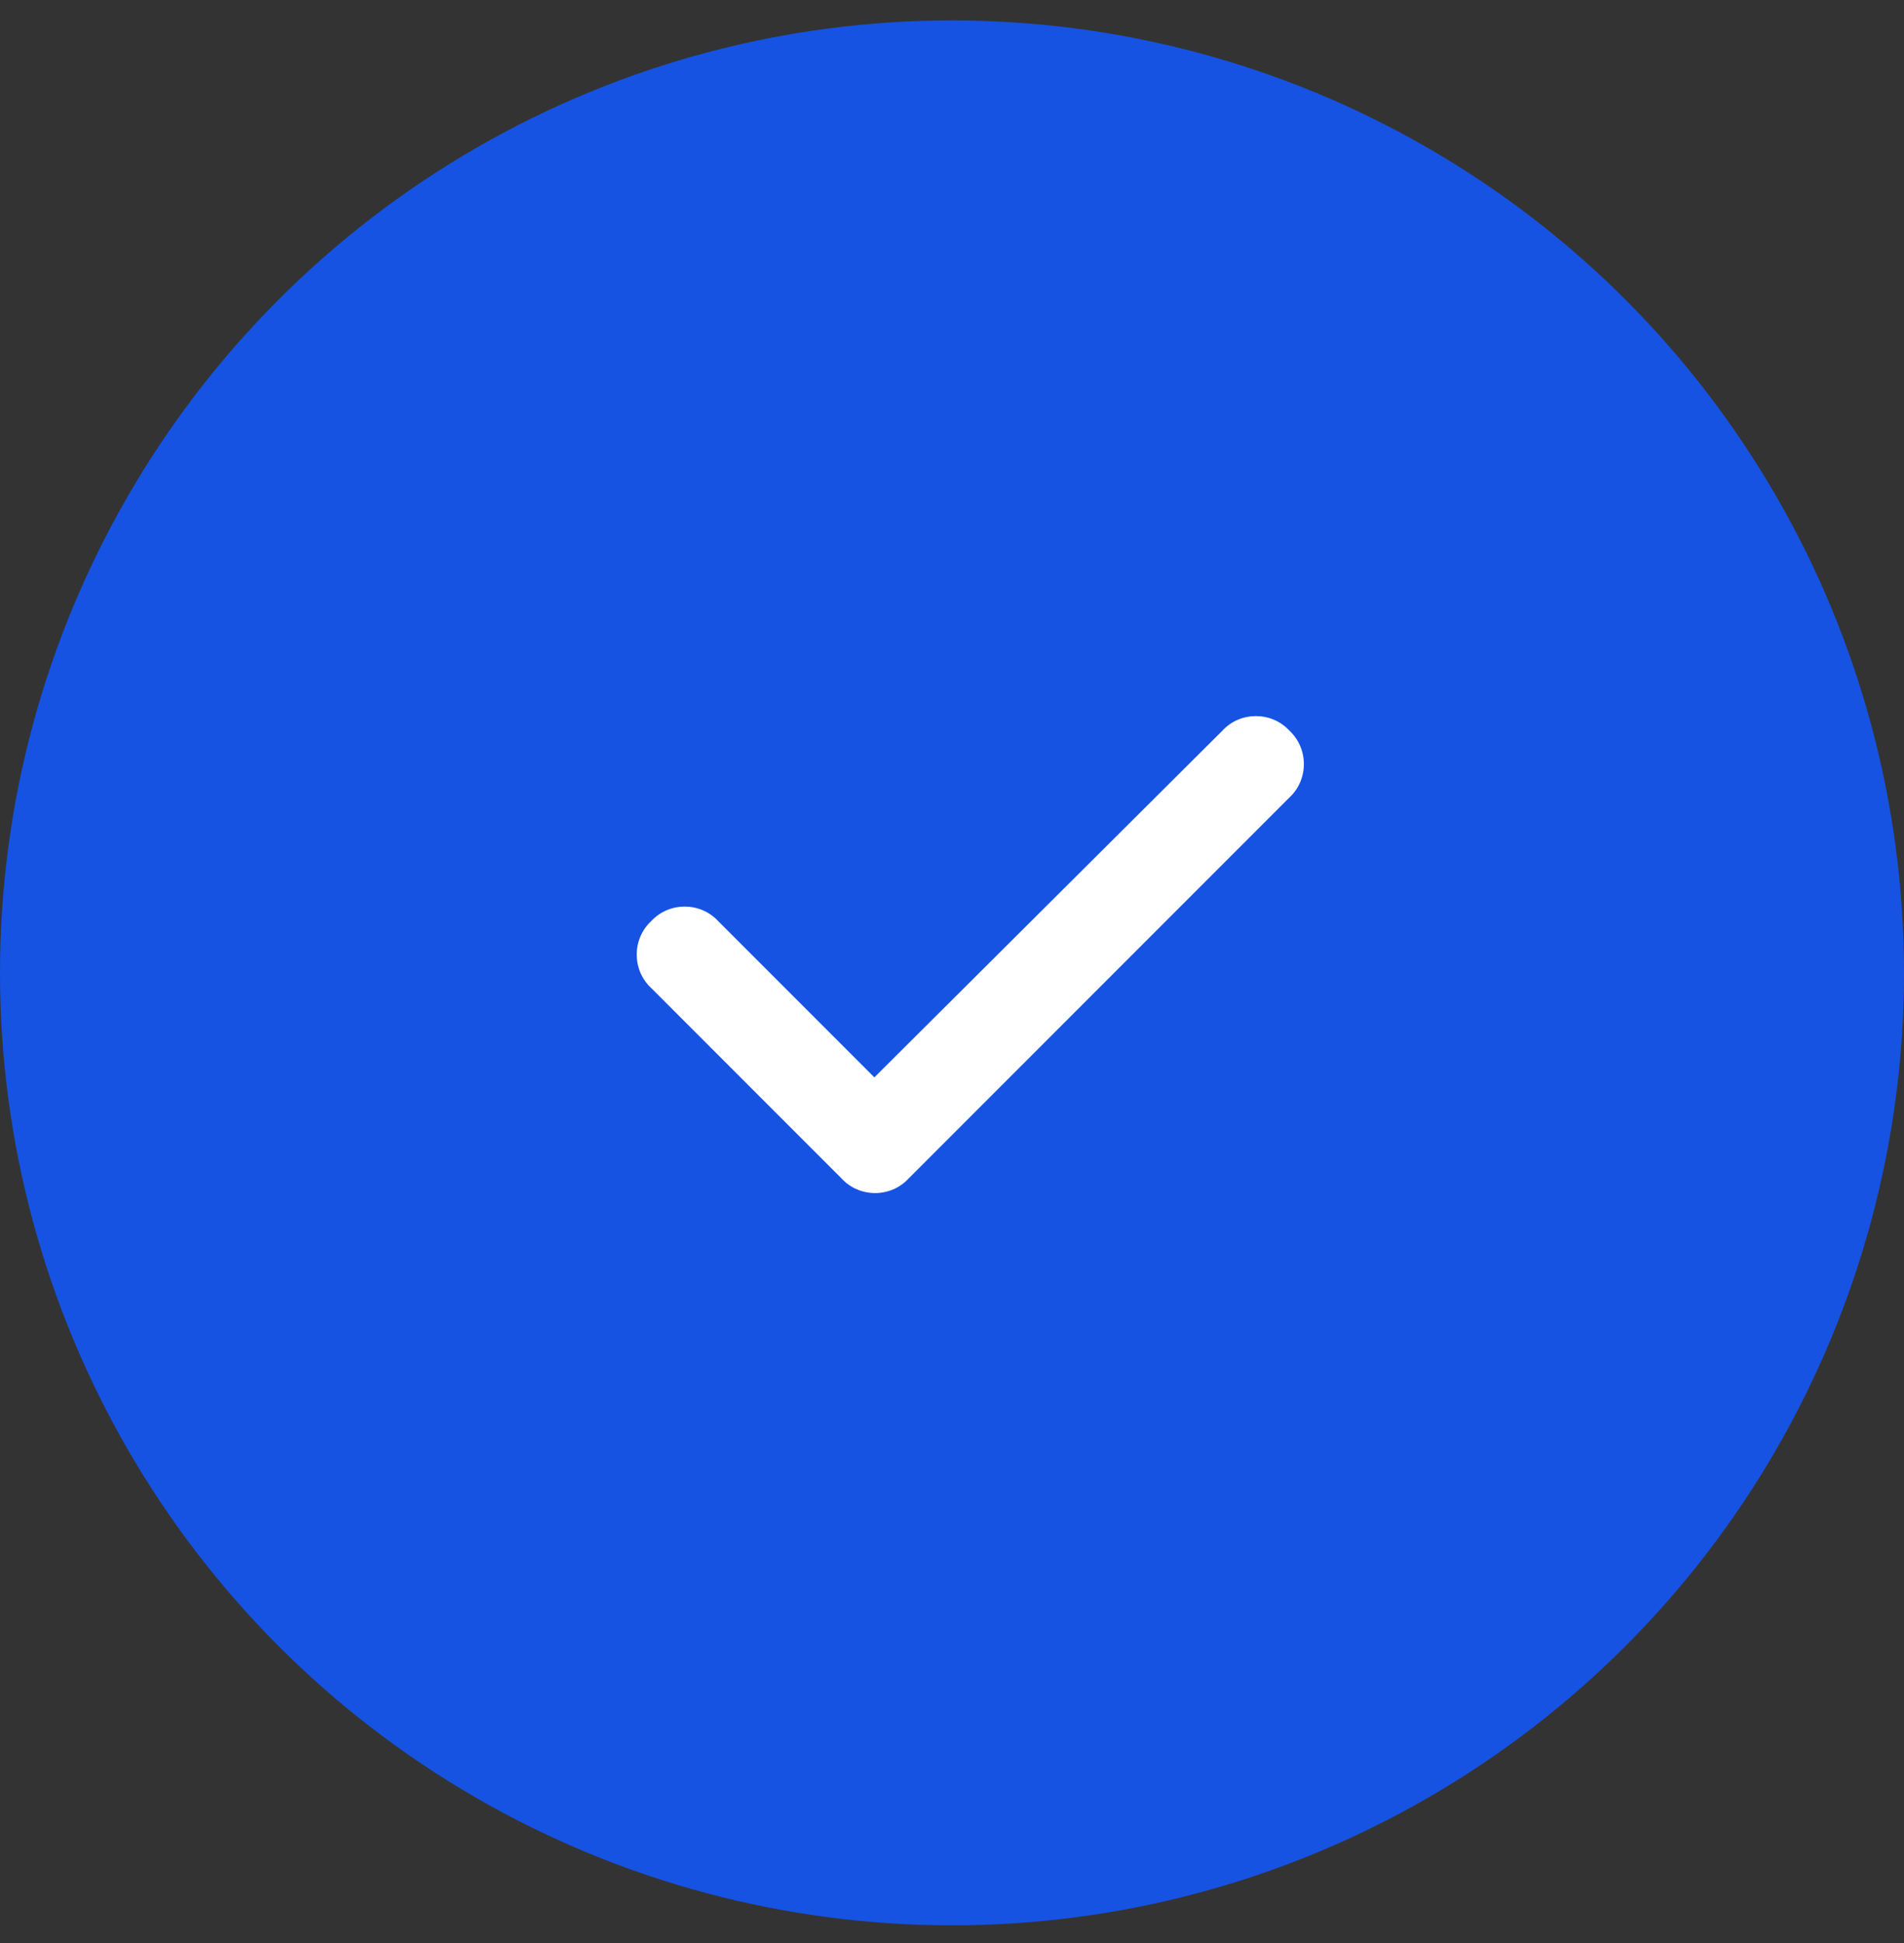
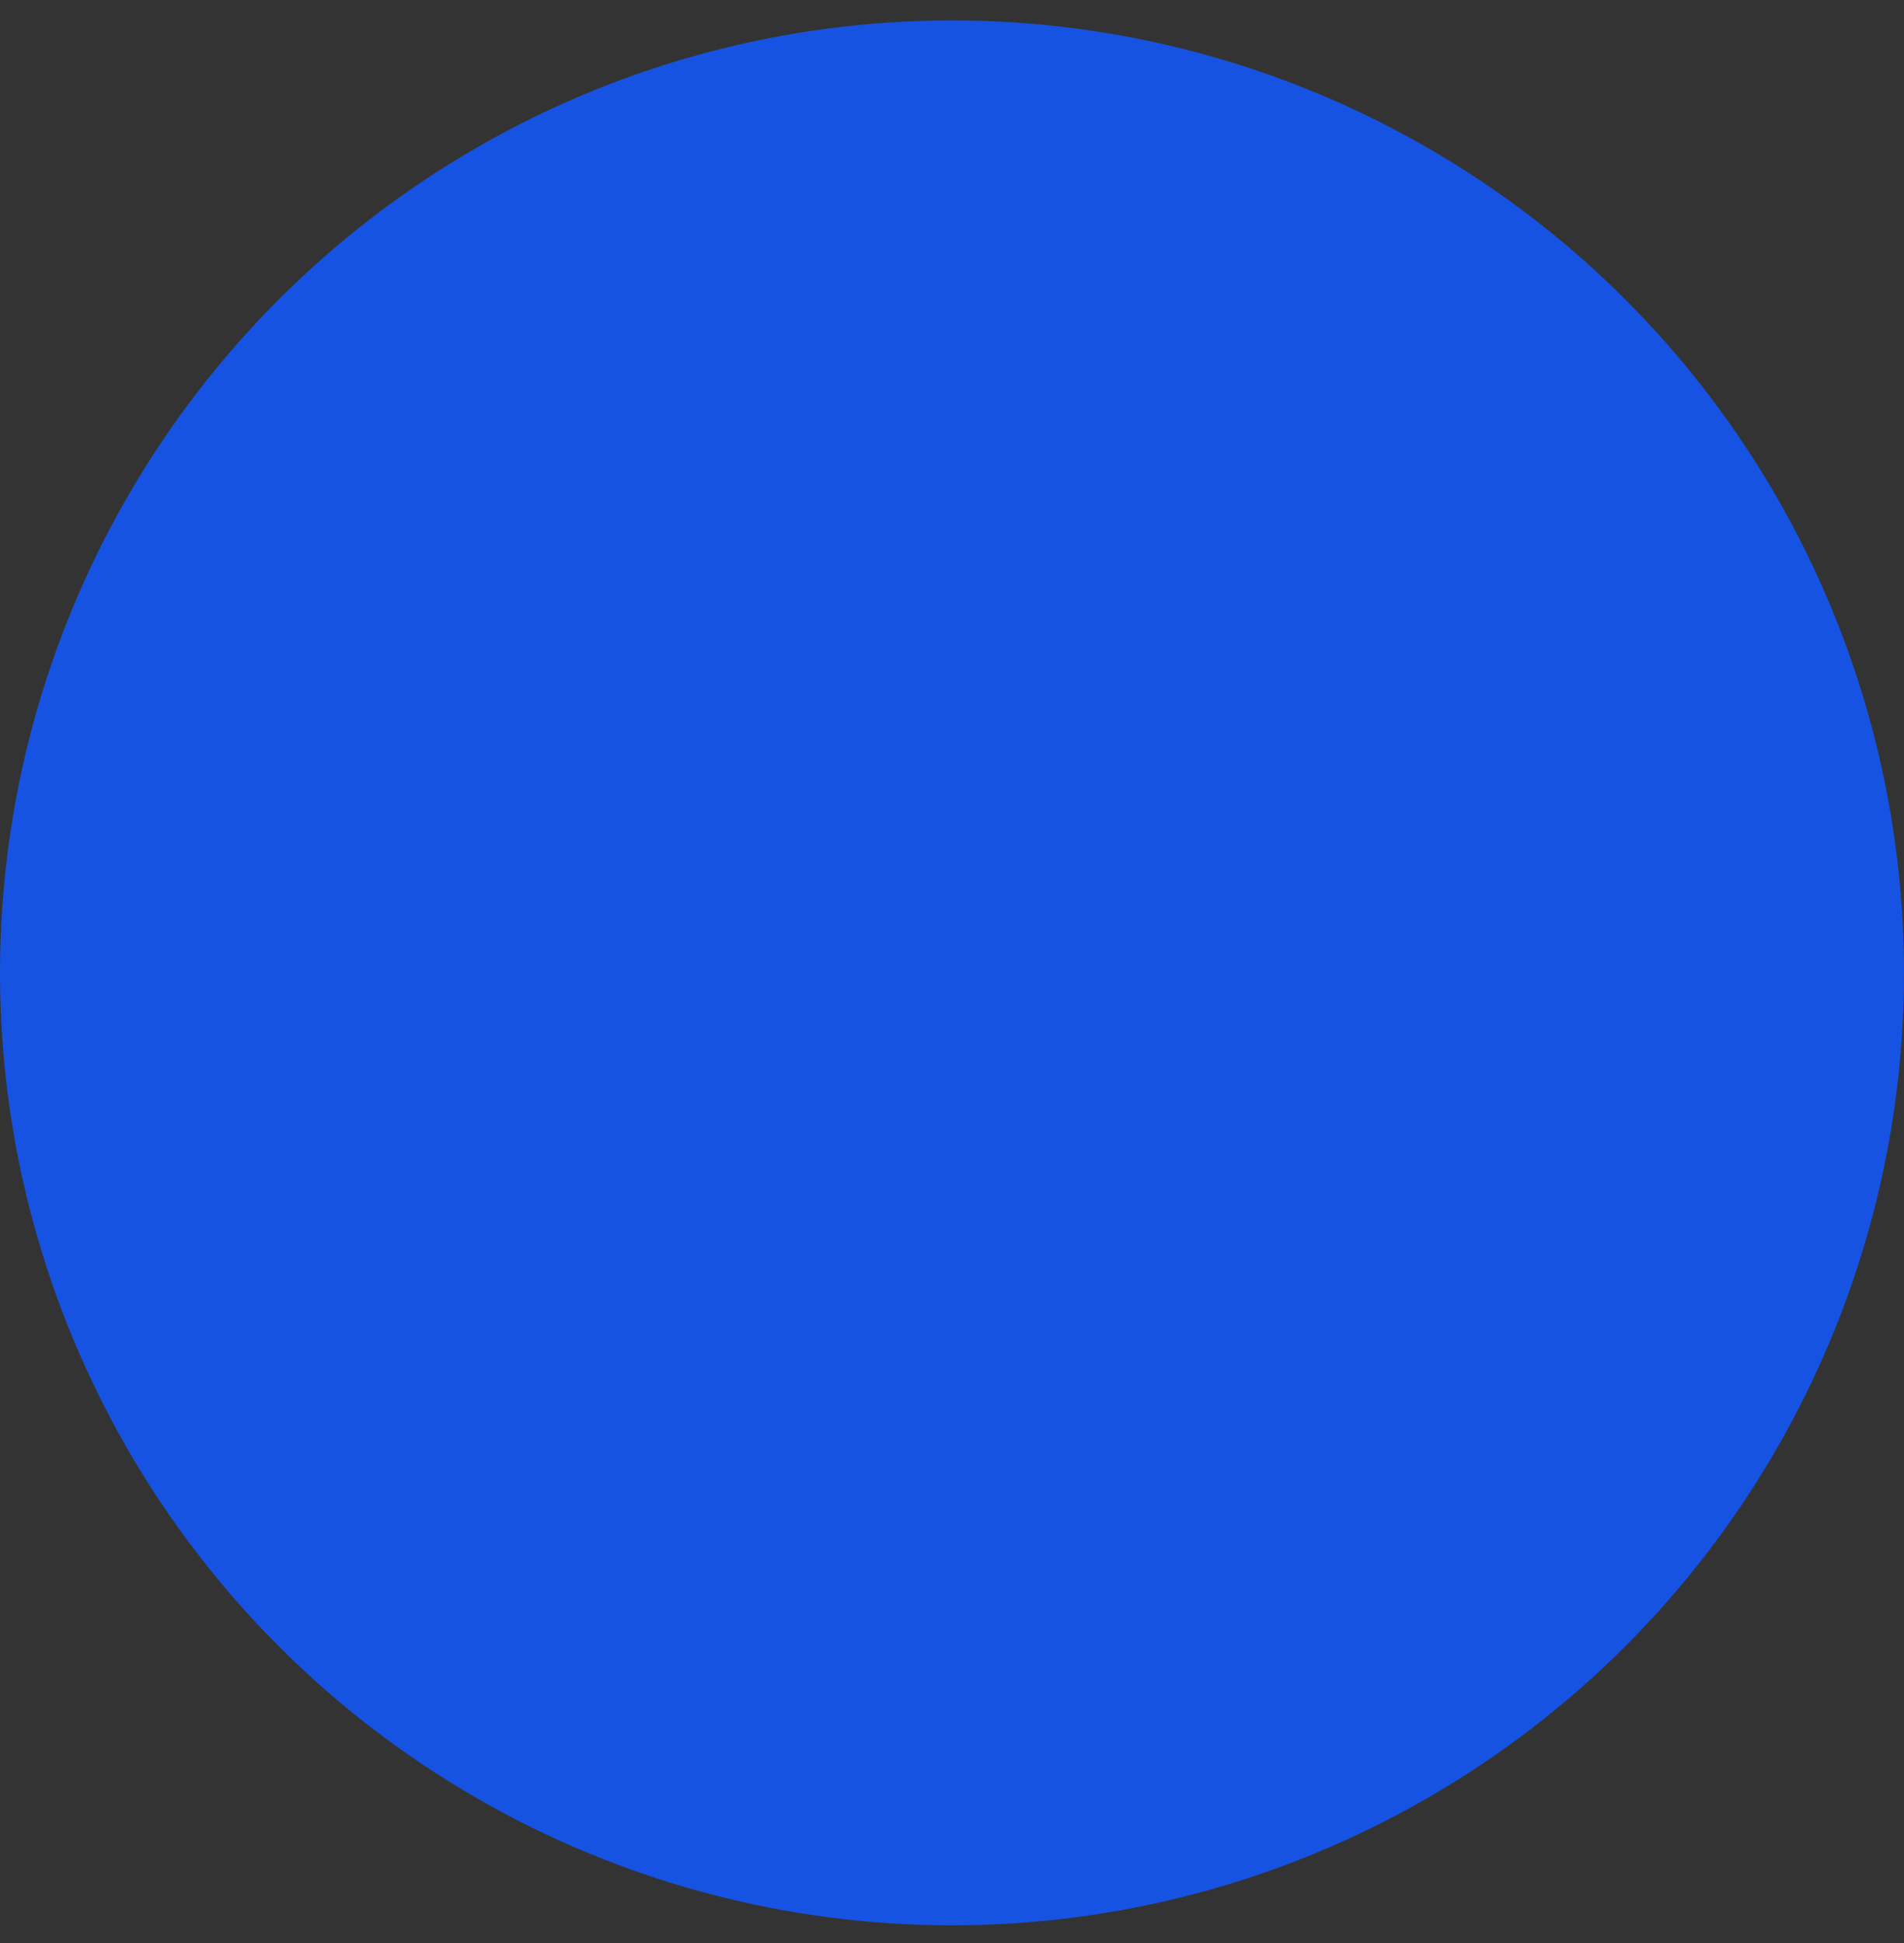
<svg xmlns="http://www.w3.org/2000/svg" width="50" height="51" viewBox="0 0 50 51" fill="none">
  <rect x="0" y="0" width="50" height="51" fill="#333333" stroke="none" />
  <circle cx="25" cy="25.536" r="25" fill="#1653E3" />
-   <path d="M33.859 19.177C34.367 19.646 34.367 20.466 33.859 20.935L23.859 30.935C23.391 31.443 22.57 31.443 22.102 30.935L17.102 25.935C16.594 25.466 16.594 24.646 17.102 24.177C17.57 23.669 18.391 23.669 18.859 24.177L22.961 28.279L32.102 19.177C32.57 18.669 33.391 18.669 33.859 19.177Z" fill="white" />
</svg>